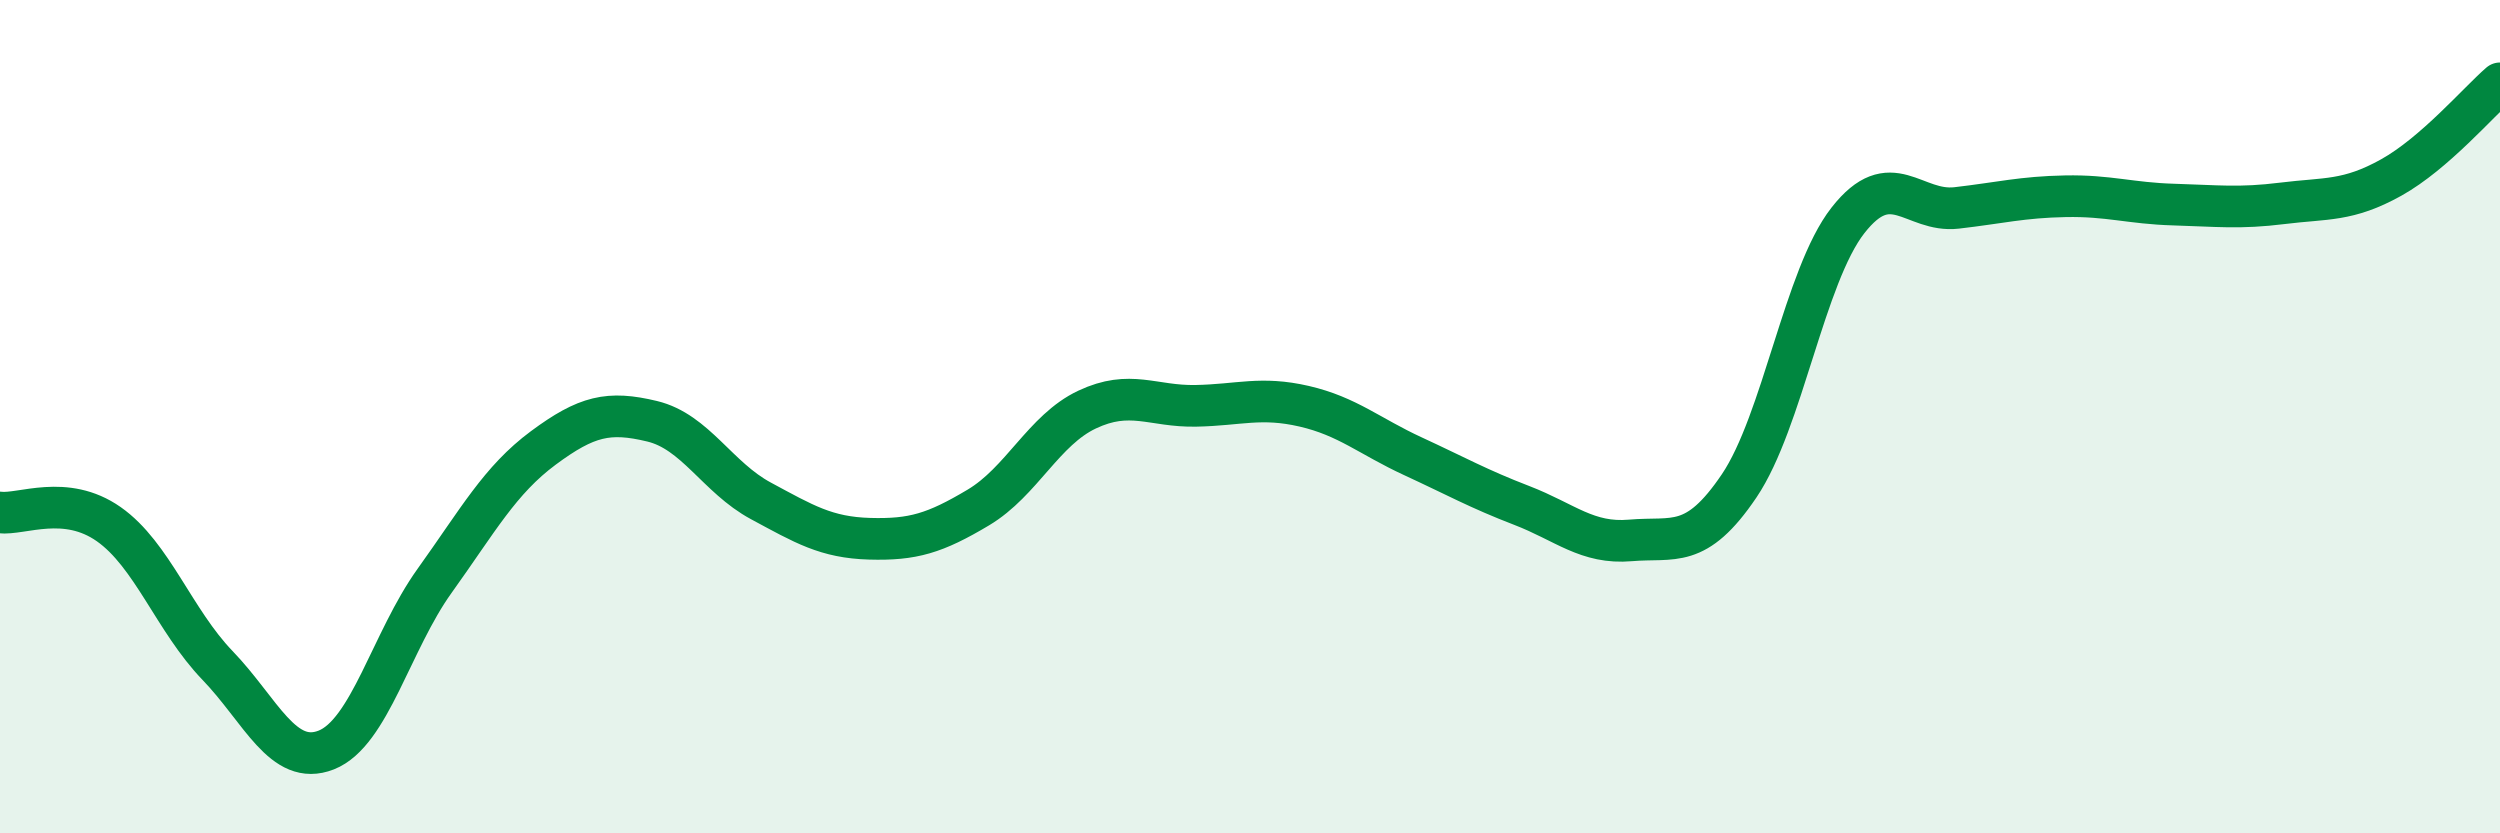
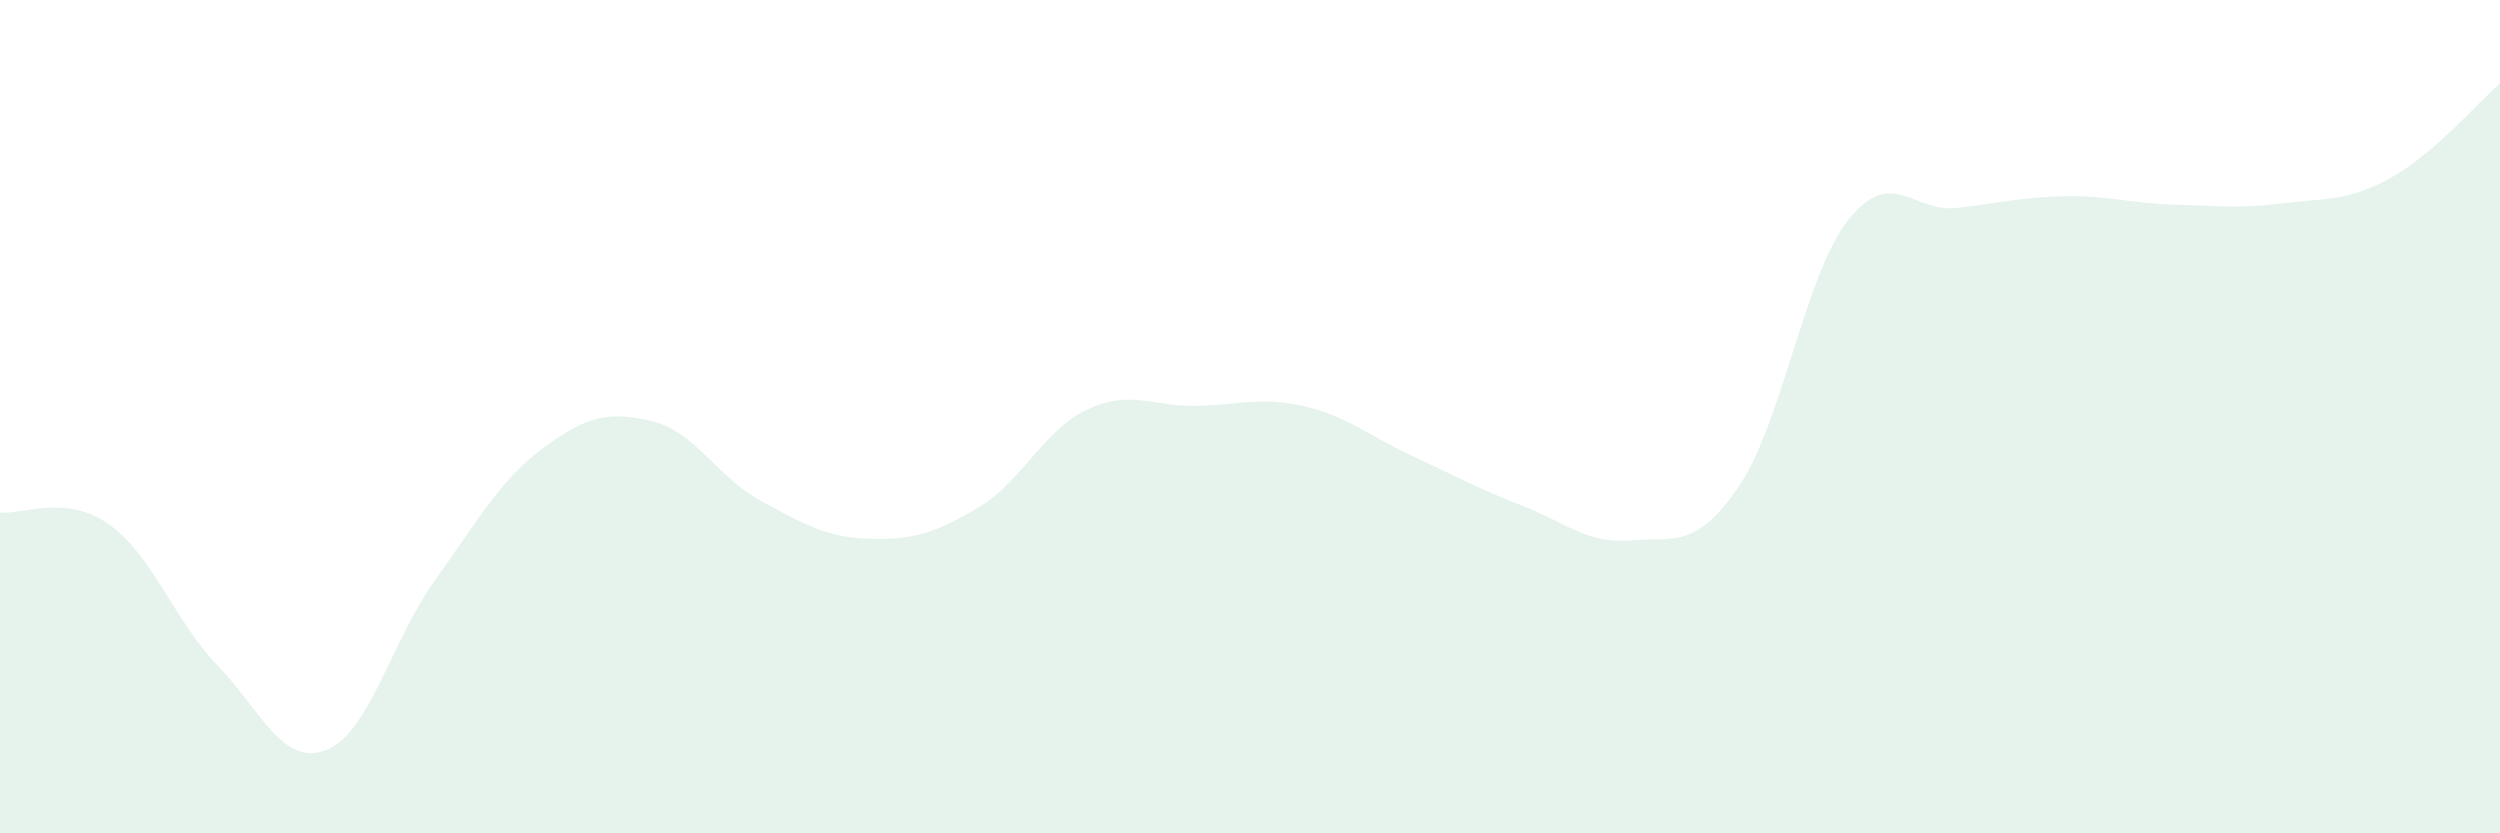
<svg xmlns="http://www.w3.org/2000/svg" width="60" height="20" viewBox="0 0 60 20">
  <path d="M 0,12.3 C 0.52,12.36 1.57,11.85 2.61,12.58 C 3.65,13.31 4.18,14.89 5.22,15.97 C 6.26,17.05 6.79,18.41 7.83,18 C 8.87,17.59 9.39,15.39 10.43,13.94 C 11.47,12.49 12,11.52 13.04,10.75 C 14.08,9.98 14.61,9.86 15.65,10.11 C 16.69,10.36 17.22,11.46 18.26,12.02 C 19.3,12.58 19.83,12.9 20.87,12.93 C 21.91,12.96 22.44,12.8 23.48,12.18 C 24.52,11.56 25.05,10.32 26.09,9.83 C 27.13,9.34 27.66,9.76 28.7,9.74 C 29.74,9.72 30.26,9.51 31.3,9.75 C 32.34,9.99 32.87,10.47 33.91,10.95 C 34.95,11.43 35.48,11.73 36.52,12.13 C 37.56,12.53 38.09,13.06 39.13,12.97 C 40.17,12.88 40.7,13.2 41.74,11.66 C 42.78,10.12 43.31,6.62 44.35,5.29 C 45.39,3.96 45.92,5.11 46.96,4.99 C 48,4.87 48.53,4.73 49.57,4.71 C 50.61,4.69 51.13,4.88 52.17,4.91 C 53.21,4.94 53.74,5.01 54.78,4.88 C 55.82,4.75 56.35,4.84 57.39,4.26 C 58.43,3.68 59.48,2.45 60,2L60 20L0 20Z" fill="#008740" opacity="0.1" stroke-linecap="round" stroke-linejoin="round" />
-   <path d="M 0,12.3 C 0.52,12.36 1.57,11.85 2.61,12.58 C 3.65,13.31 4.18,14.89 5.22,15.97 C 6.26,17.05 6.79,18.41 7.83,18 C 8.87,17.59 9.39,15.39 10.43,13.94 C 11.47,12.49 12,11.52 13.04,10.75 C 14.08,9.98 14.61,9.86 15.65,10.11 C 16.69,10.36 17.22,11.46 18.26,12.02 C 19.3,12.58 19.83,12.9 20.87,12.93 C 21.91,12.96 22.44,12.8 23.48,12.18 C 24.52,11.56 25.05,10.32 26.09,9.83 C 27.13,9.34 27.66,9.76 28.7,9.74 C 29.74,9.72 30.26,9.51 31.3,9.75 C 32.34,9.99 32.87,10.47 33.91,10.95 C 34.95,11.43 35.48,11.73 36.52,12.13 C 37.56,12.53 38.09,13.06 39.13,12.97 C 40.17,12.88 40.7,13.2 41.74,11.66 C 42.78,10.12 43.31,6.62 44.35,5.29 C 45.39,3.96 45.92,5.11 46.96,4.99 C 48,4.87 48.53,4.73 49.57,4.71 C 50.61,4.69 51.13,4.88 52.17,4.91 C 53.21,4.94 53.74,5.01 54.78,4.88 C 55.82,4.75 56.35,4.84 57.39,4.26 C 58.43,3.68 59.48,2.45 60,2" stroke="#008740" stroke-width="1" fill="none" stroke-linecap="round" stroke-linejoin="round" />
</svg>